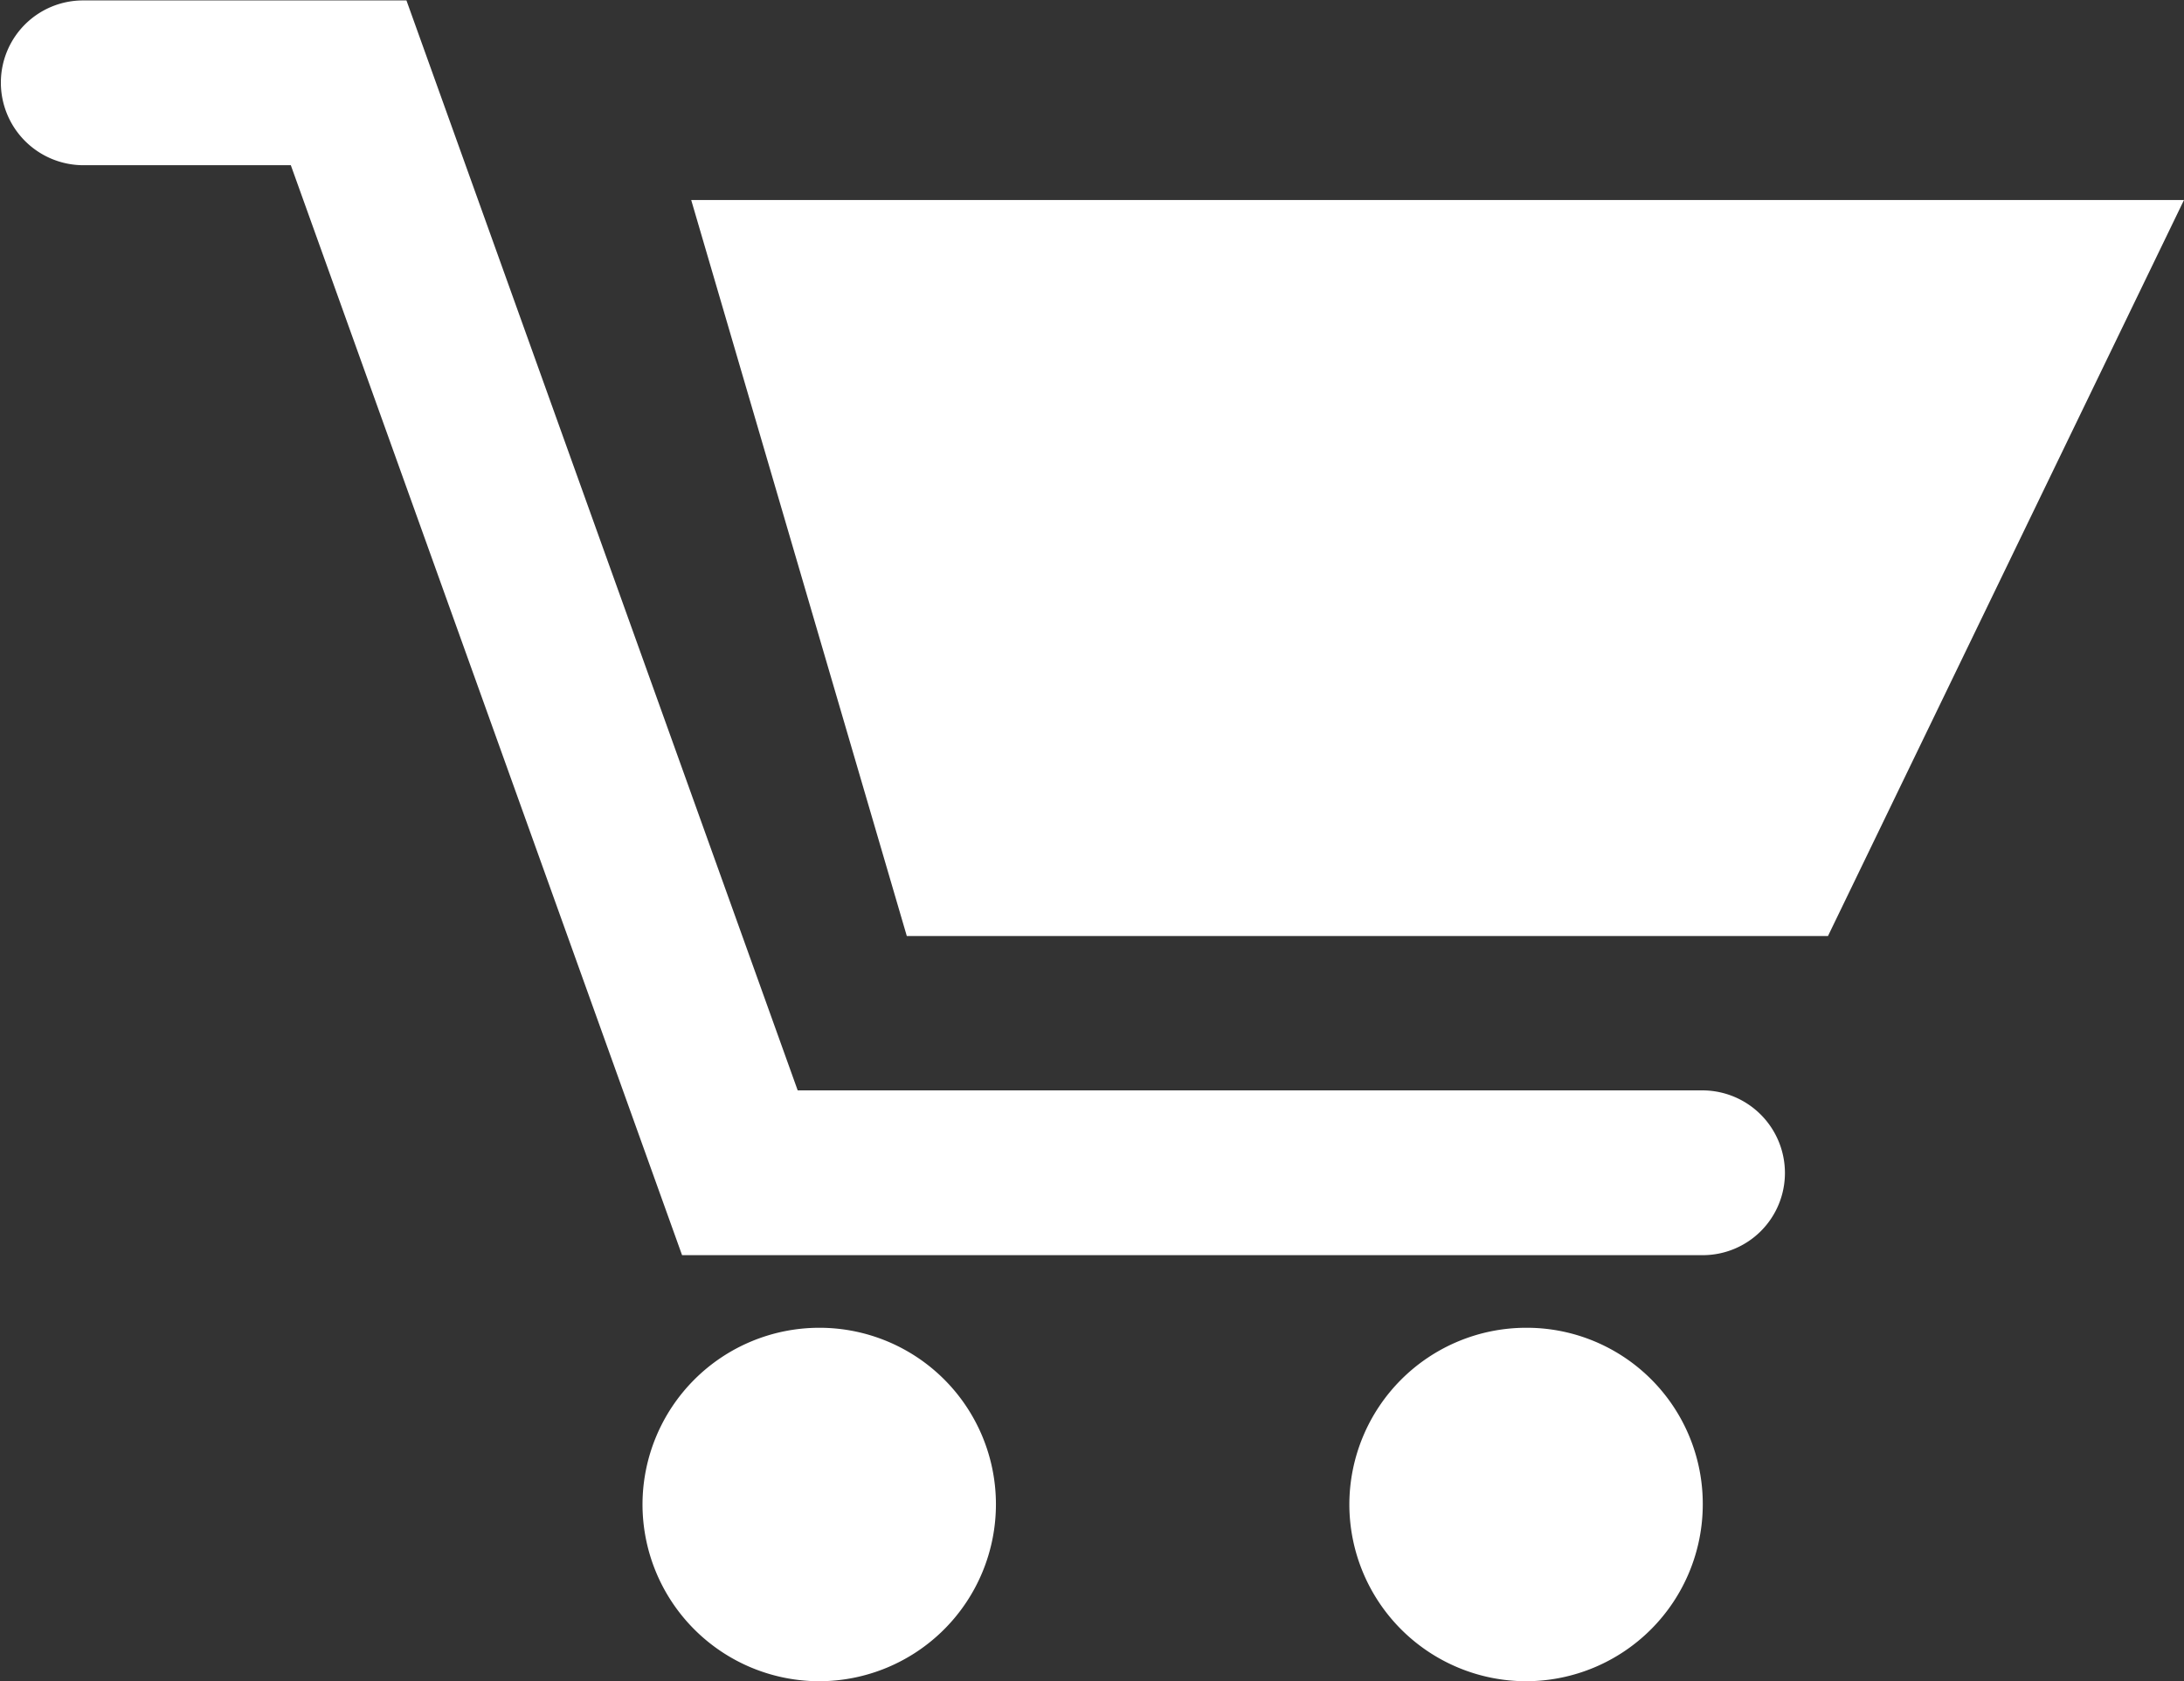
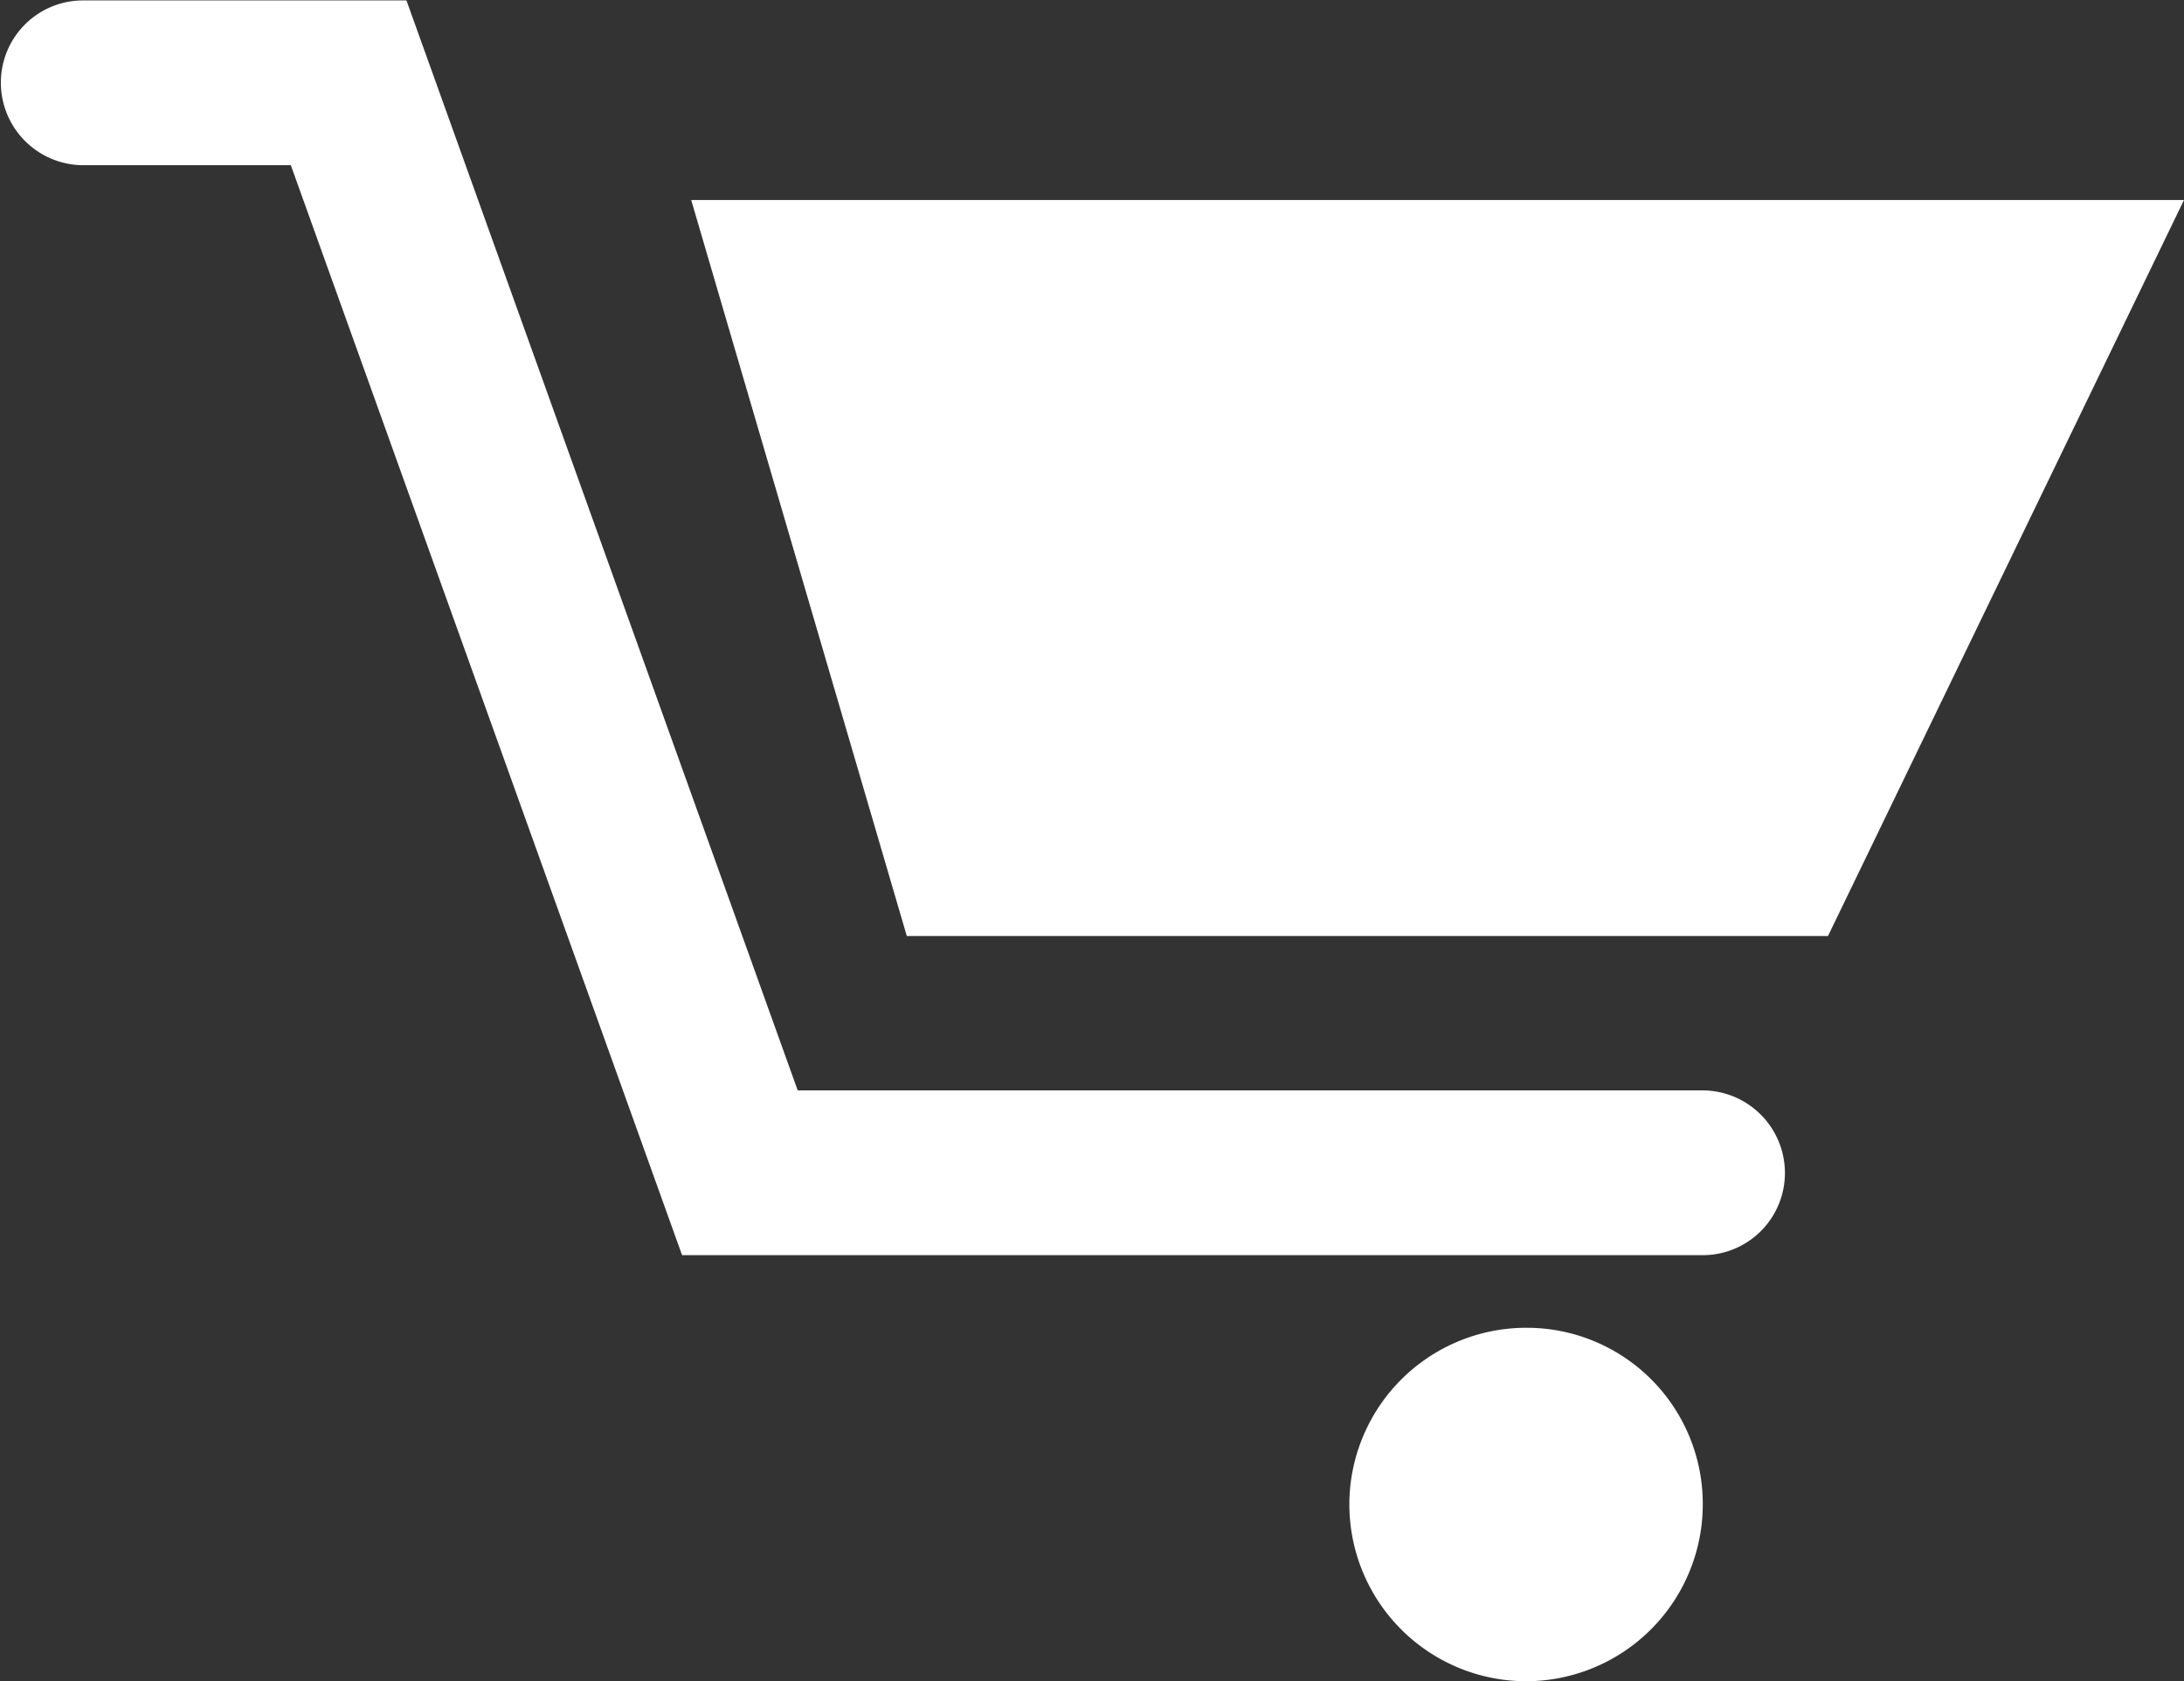
<svg xmlns="http://www.w3.org/2000/svg" id="Layer_1" data-name="Layer 1" viewBox="0 0 50.24 38.67">
  <rect x="0" y="0" width="50.24" height="38.67" fill="#333333" stroke="none" />
  <defs>
    <style>
      .cls-1 {
        fill: #fff;
      }
    </style>
  </defs>
  <title>basket</title>
  <g>
-     <path class="cls-1" d="M884.5-335.54a4.07,4.07,0,0,0-4.07,4.06,4.07,4.07,0,0,0,4.07,4.07,4.07,4.07,0,0,0,4.06-4.07A4.06,4.06,0,0,0,884.5-335.54Z" transform="translate(-865.65 366.08)" />
    <path class="cls-1" d="M900.76-335.54a4.07,4.07,0,0,0-4.07,4.06,4.07,4.07,0,0,0,4.07,4.07,4.07,4.07,0,0,0,4.06-4.07A4.05,4.05,0,0,0,900.76-335.54Z" transform="translate(-865.65 366.08)" />
    <path class="cls-1" d="M904.83-341H884l-9-25.07h-7.43a1.89,1.89,0,0,0-1.9,1.89,1.9,1.9,0,0,0,1.9,1.9h4.77l9,25.07h23.48a1.89,1.89,0,0,0,1.89-1.89A1.9,1.9,0,0,0,904.83-341Z" transform="translate(-865.65 366.08)" />
    <polygon class="cls-1" points="42.05 21.53 50.24 4.6 15.9 4.6 20.86 21.53 42.05 21.53" />
  </g>
</svg>